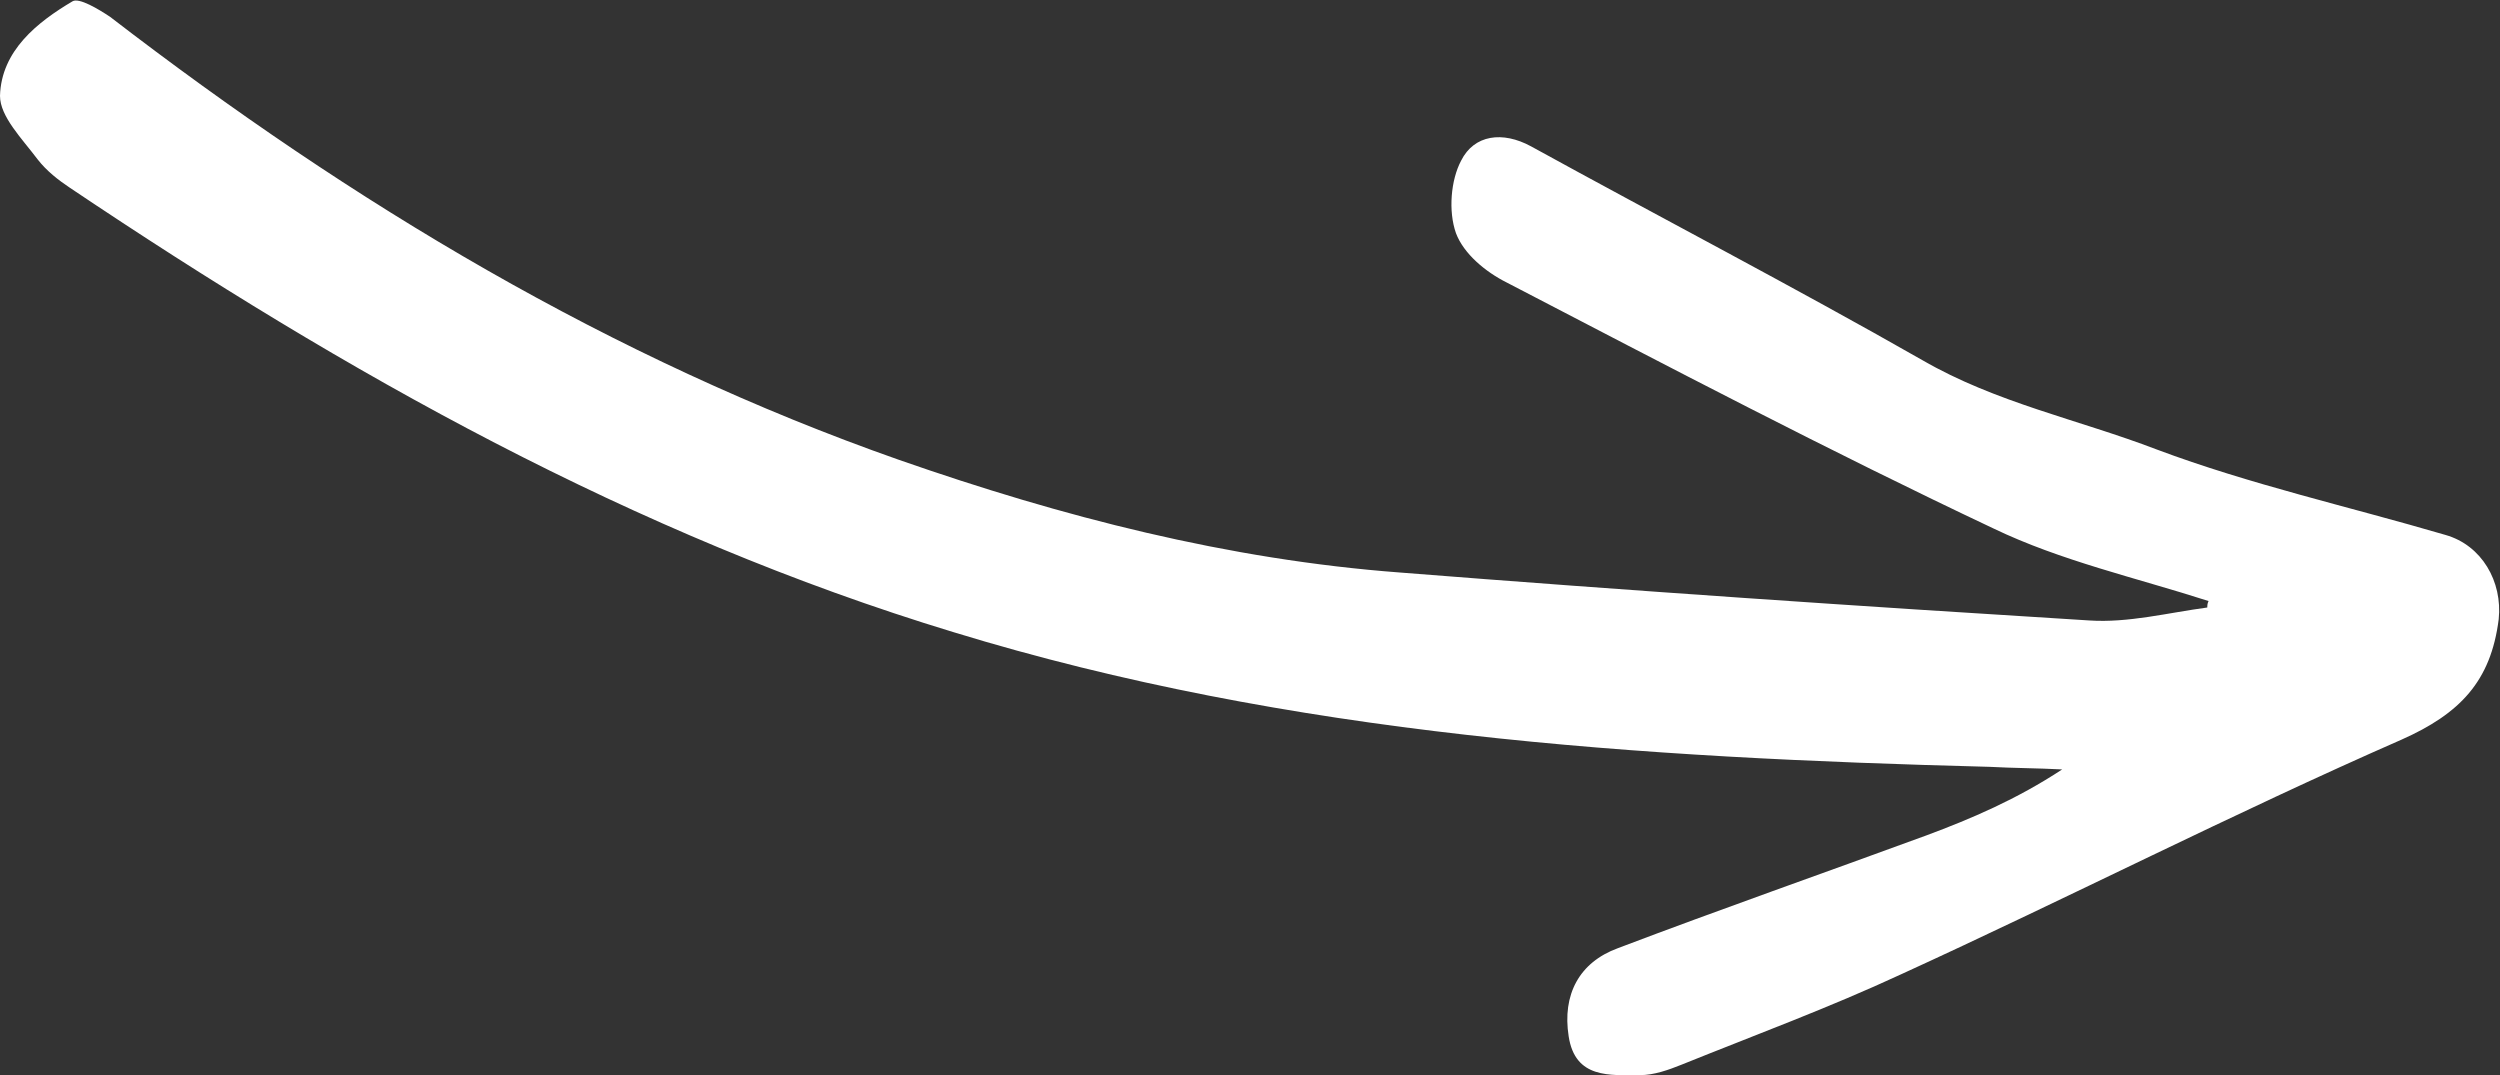
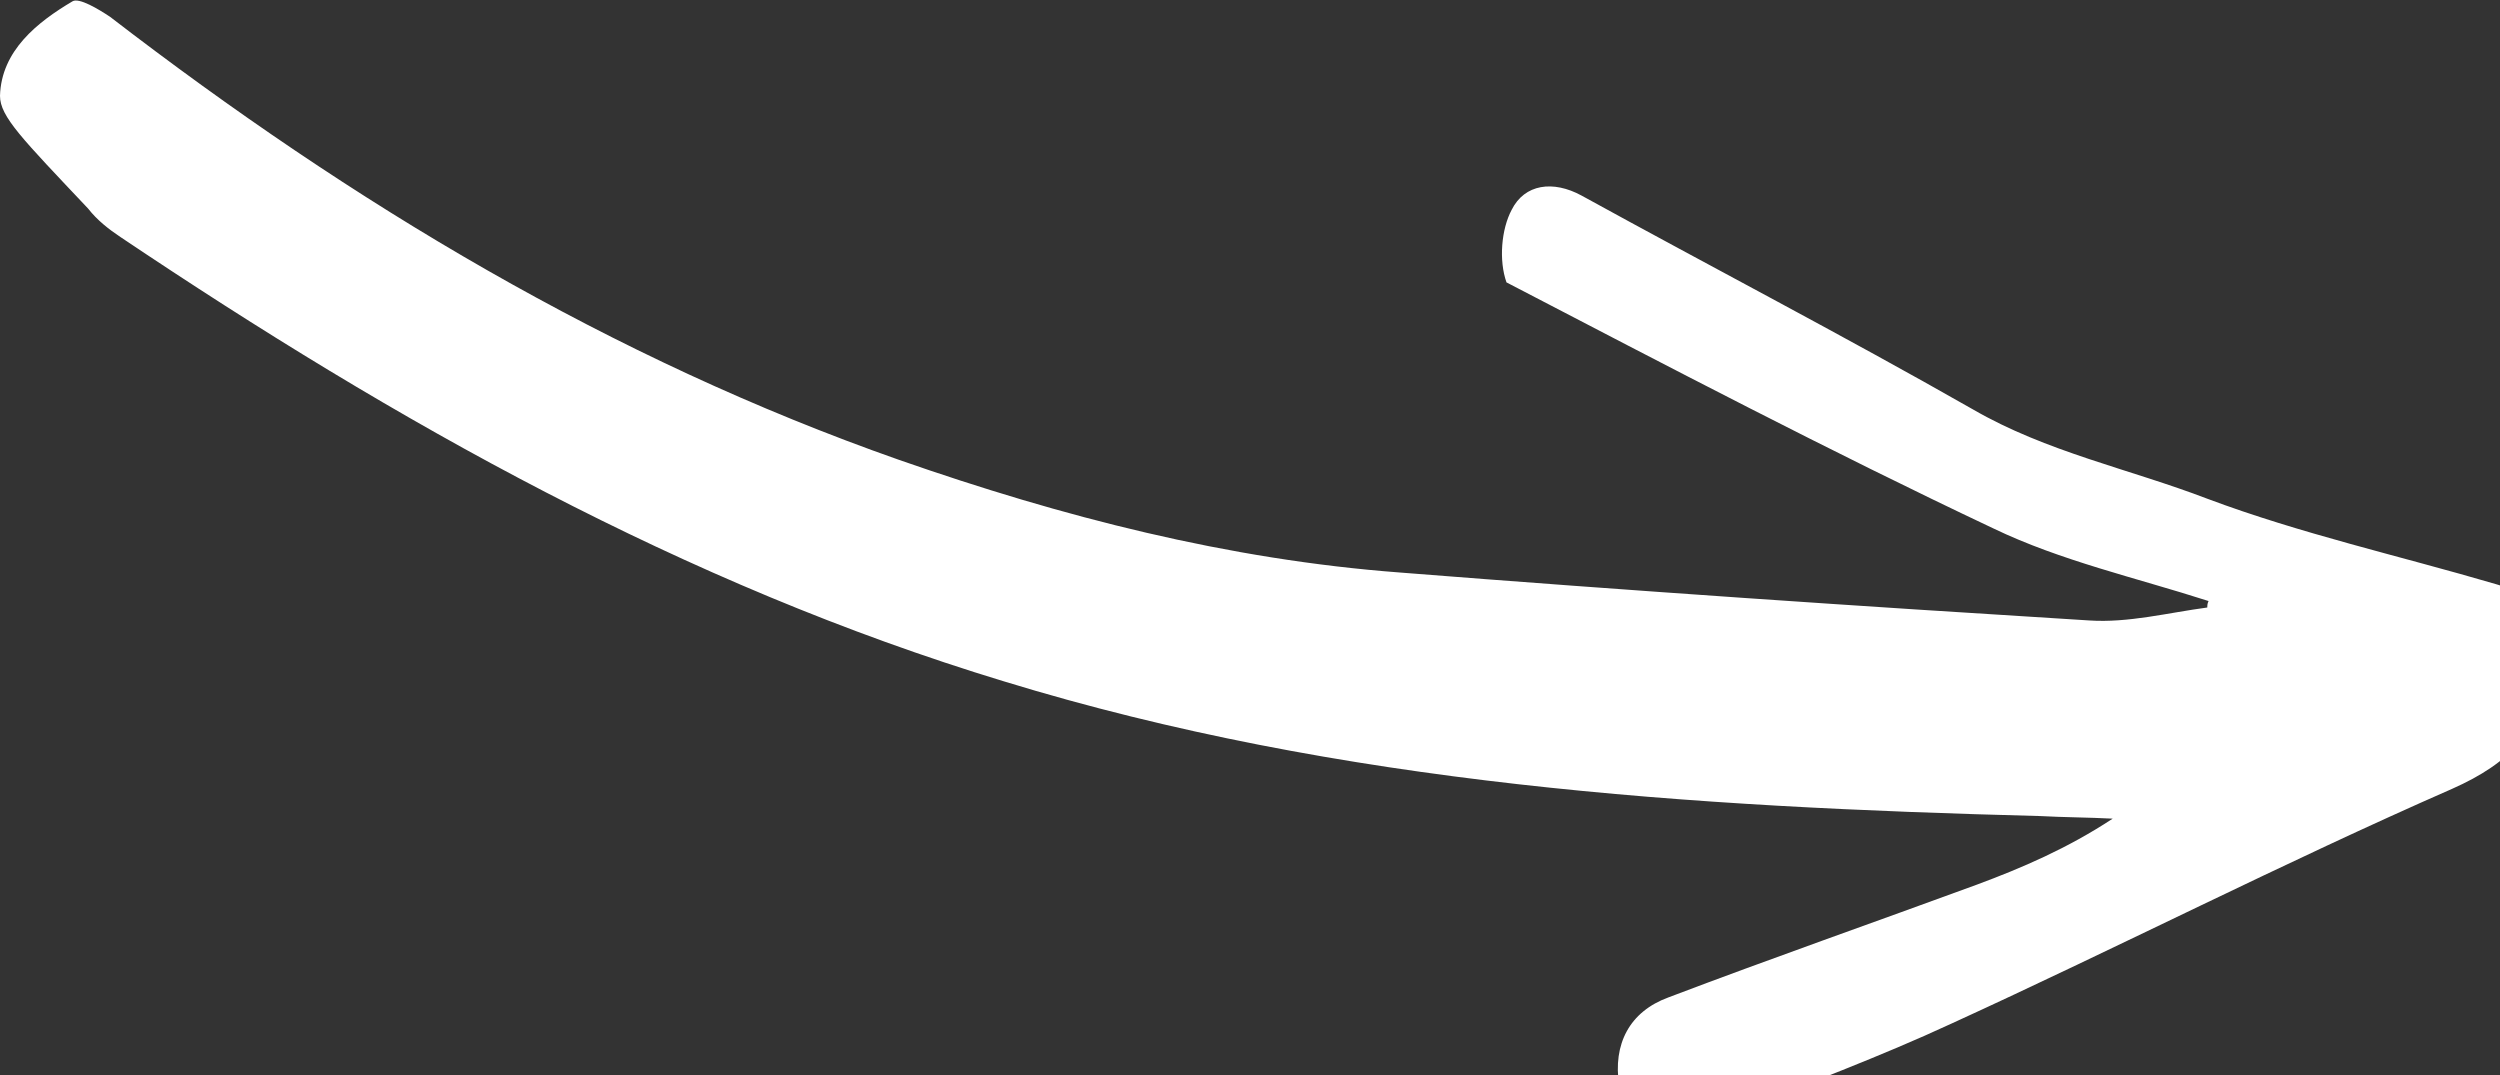
<svg xmlns="http://www.w3.org/2000/svg" version="1.1" id="Layer_1" x="0px" y="0px" viewBox="0 0 193 83" style="enable-background:new 0 0 193 83;" xml:space="preserve">
  <rect x="0" y="0" width="193" height="83" fill="#333333" stroke="none" />
  <style type="text/css">
	.st0{fill-rule:evenodd;clip-rule:evenodd;fill:#FFFFFF;}
</style>
-   <path id="arrow" class="st0" d="M170.5,46.4c-5.6-1.8-11.4-3.1-16.6-5.6c-12.7-6-25.1-12.5-37.6-19c-1.6-0.8-3.3-2.2-3.9-3.8  c-0.6-1.7-0.4-4.1,0.4-5.6c1-2,3.2-2.3,5.4-1.1c10,5.5,20.2,10.8,30.2,16.5c5.7,3.3,12.1,4.6,18.1,6.9c7.2,2.7,14.8,4.4,22.3,6.6  c2.8,0.8,4.4,3.6,4.1,6.5c-0.6,4.8-3,7.3-7.5,9.3c-13,5.7-25.7,12.2-38.6,18.1c-5.6,2.6-11.3,4.7-17,7c-1,0.4-2.1,0.8-3.2,0.8  c-2.3,0-5,0.3-5.5-3c-0.5-3.2,0.8-5.7,3.8-6.8c7.9-3,15.9-5.8,23.8-8.7c3.5-1.3,7-2.8,10.5-5.1c-1.9-0.1-3.8-0.1-5.6-0.2  c-27-0.7-53.9-2.4-80-10.4c-24.7-7.5-46.9-20-68.2-34.3c-0.9-0.6-1.8-1.3-2.5-2.2C1.7,10.7,0,9,0,7.4c0.1-3.5,2.9-5.7,5.6-7.3  c0.5-0.3,2,0.6,2.9,1.2c18.7,14.4,38.7,26.4,60.9,34.2c12.6,4.4,25.4,7.7,38.7,8.7c17.7,1.4,35.4,2.6,53.2,3.7c3,0.2,6.1-0.6,9.1-1  C170.4,46.8,170.4,46.6,170.5,46.4" />
+   <path id="arrow" class="st0" d="M170.5,46.4c-5.6-1.8-11.4-3.1-16.6-5.6c-12.7-6-25.1-12.5-37.6-19c-0.6-1.7-0.4-4.1,0.4-5.6c1-2,3.2-2.3,5.4-1.1c10,5.5,20.2,10.8,30.2,16.5c5.7,3.3,12.1,4.6,18.1,6.9c7.2,2.7,14.8,4.4,22.3,6.6  c2.8,0.8,4.4,3.6,4.1,6.5c-0.6,4.8-3,7.3-7.5,9.3c-13,5.7-25.7,12.2-38.6,18.1c-5.6,2.6-11.3,4.7-17,7c-1,0.4-2.1,0.8-3.2,0.8  c-2.3,0-5,0.3-5.5-3c-0.5-3.2,0.8-5.7,3.8-6.8c7.9-3,15.9-5.8,23.8-8.7c3.5-1.3,7-2.8,10.5-5.1c-1.9-0.1-3.8-0.1-5.6-0.2  c-27-0.7-53.9-2.4-80-10.4c-24.7-7.5-46.9-20-68.2-34.3c-0.9-0.6-1.8-1.3-2.5-2.2C1.7,10.7,0,9,0,7.4c0.1-3.5,2.9-5.7,5.6-7.3  c0.5-0.3,2,0.6,2.9,1.2c18.7,14.4,38.7,26.4,60.9,34.2c12.6,4.4,25.4,7.7,38.7,8.7c17.7,1.4,35.4,2.6,53.2,3.7c3,0.2,6.1-0.6,9.1-1  C170.4,46.8,170.4,46.6,170.5,46.4" />
</svg>